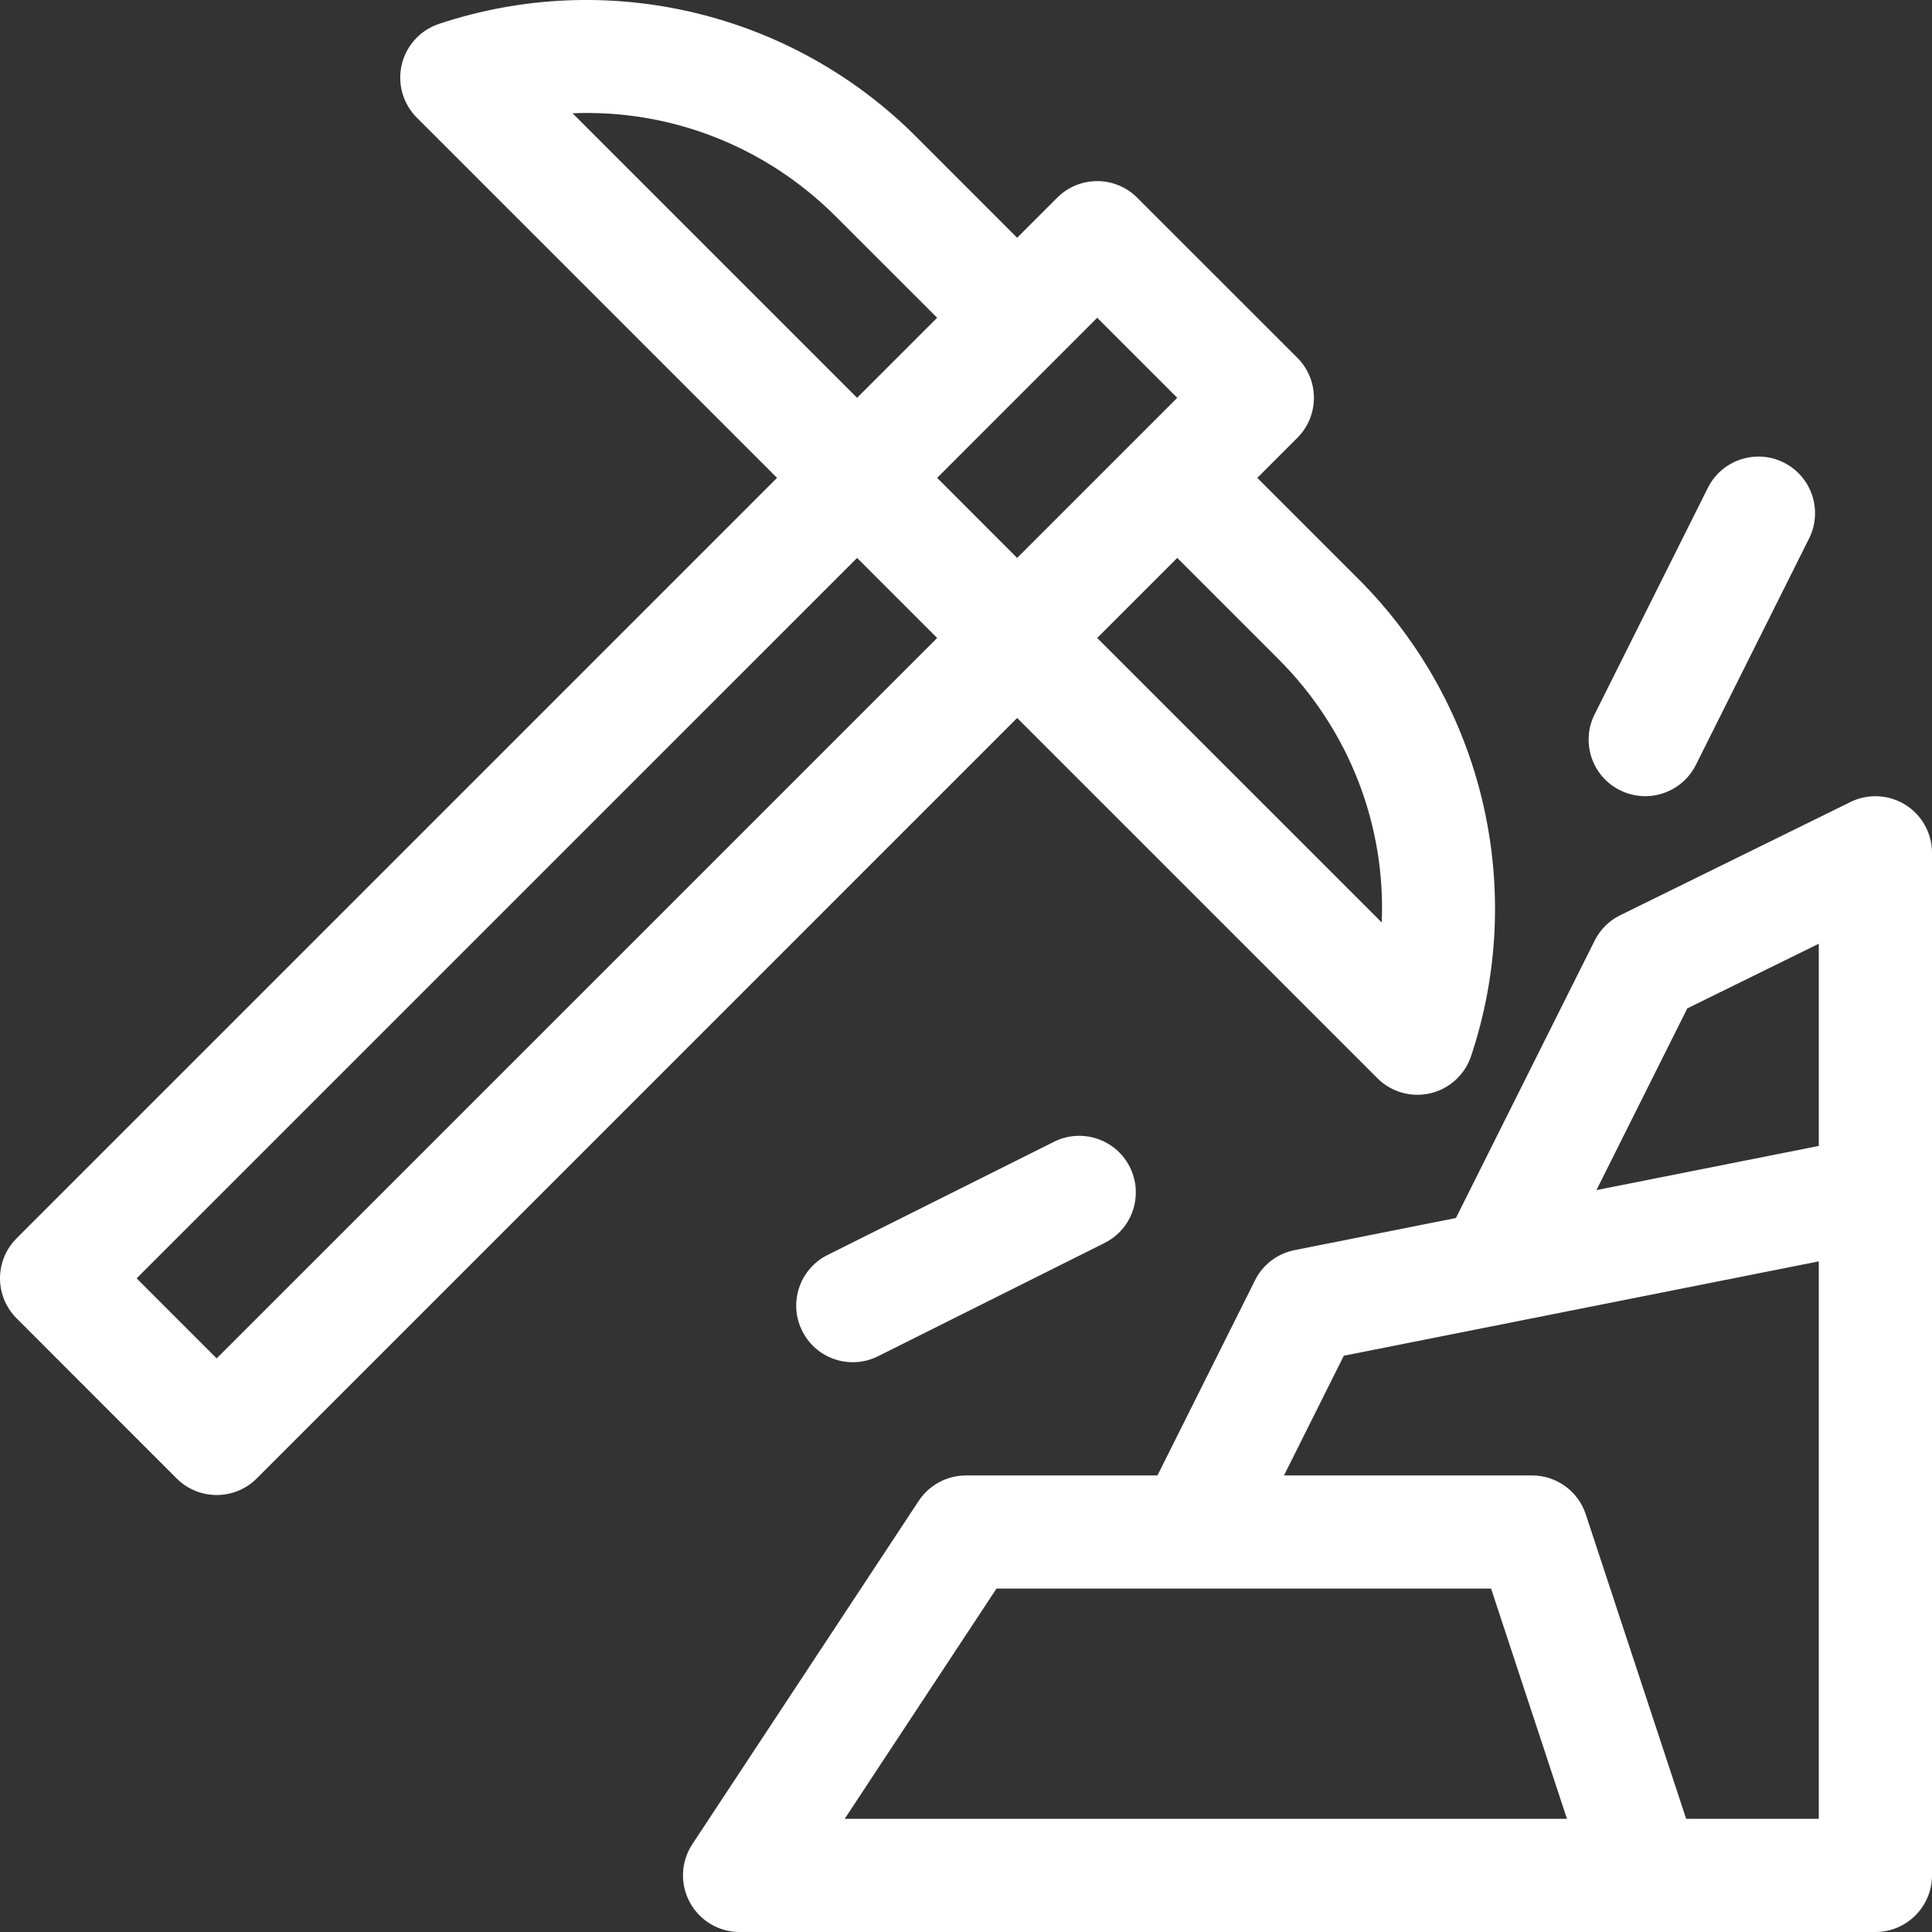
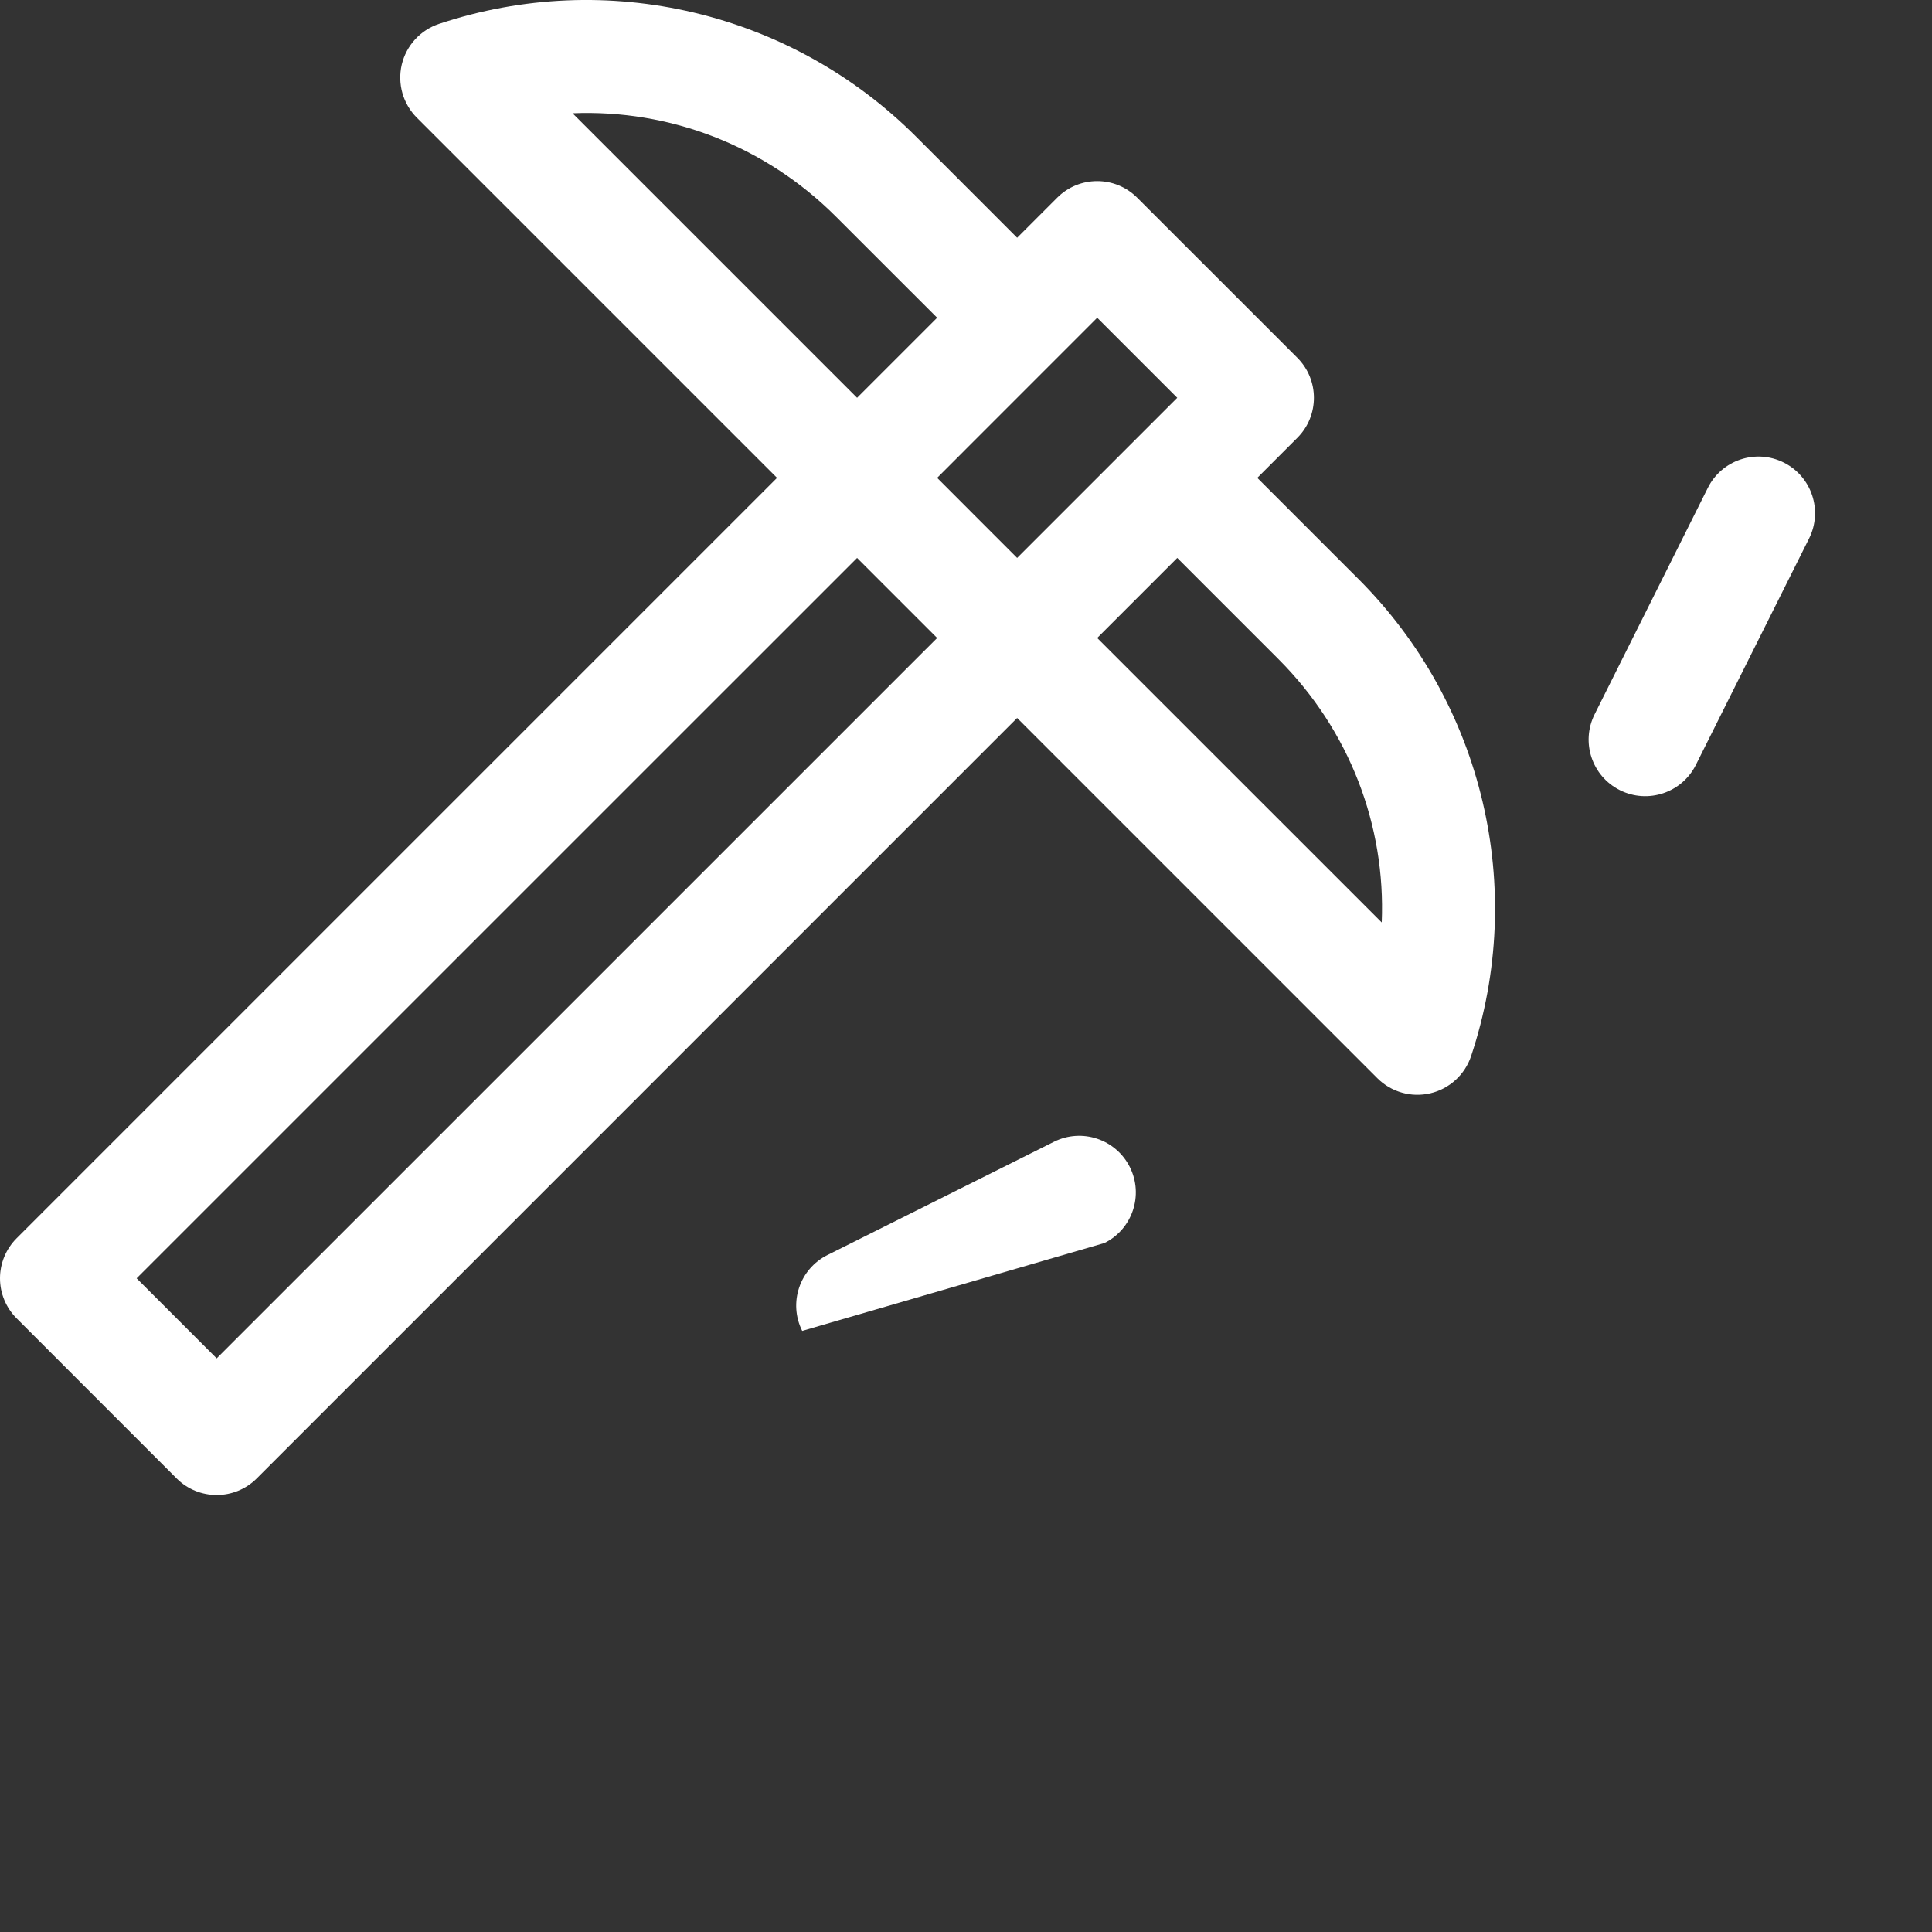
<svg xmlns="http://www.w3.org/2000/svg" width="32" height="32" viewBox="0 0 32 32" fill="none">
  <rect x="0" y="0" width="32" height="32" fill="#333333" stroke="none" />
  <g clip-path="url(#clip0_15003_94999)">
-     <path d="M31.558 13.329C31.283 13.158 30.939 13.141 30.649 13.284L26.836 15.159C26.652 15.249 26.503 15.397 26.412 15.581L24.115 20.174L21.442 20.706C21.158 20.762 20.916 20.947 20.787 21.206L19.171 24.438H16C15.685 24.438 15.391 24.596 15.217 24.859L11.467 30.546C11.277 30.834 11.261 31.203 11.425 31.507C11.588 31.811 11.905 32 12.25 32H31.062C31.58 32 32 31.58 32 31.062C32 30.138 32 15.136 32 14.125C32 13.801 31.833 13.5 31.558 13.329ZM27.947 16.702L30.125 15.631V18.98L26.442 19.712L27.947 16.702ZM13.991 30.125L16.505 26.312H24.697L25.954 30.125H13.991ZM25.375 24.438H21.267L22.258 22.455L30.125 20.892V30.125H27.928L26.265 25.081C26.139 24.697 25.78 24.438 25.375 24.438Z" fill="white" />
    <path d="M0 21.173C0 21.422 0.099 21.66 0.275 21.836L2.926 24.488C3.109 24.671 3.349 24.762 3.589 24.762C3.829 24.762 4.069 24.671 4.252 24.488L16.847 11.892L22.814 17.859C23.043 18.088 23.376 18.183 23.692 18.108C24.008 18.034 24.263 17.8 24.366 17.492C25.29 14.719 24.57 11.66 22.501 9.591L20.825 7.915L21.488 7.252C21.854 6.886 21.854 6.292 21.488 5.926L18.836 3.275C18.47 2.908 17.876 2.908 17.51 3.275L16.847 3.938L15.172 2.262C13.105 0.195 10.046 -0.529 7.27 0.396C6.962 0.499 6.729 0.754 6.654 1.07C6.58 1.387 6.674 1.719 6.904 1.949L12.87 7.915L0.275 20.51C0.099 20.686 0 20.925 0 21.173ZM21.175 10.917C22.353 12.095 22.953 13.674 22.886 15.279L18.173 10.567L19.499 9.241L21.175 10.917ZM19.499 6.589C19.287 6.801 17.161 8.927 16.847 9.241L15.522 7.915C15.753 7.684 17.812 5.624 18.173 5.263L19.499 6.589ZM13.846 3.588L15.522 5.263L14.196 6.589L9.483 1.876C11.088 1.81 12.668 2.409 13.846 3.588ZM14.196 9.241L15.522 10.567L3.589 22.499L2.263 21.173L14.196 9.241Z" fill="white" />
    <path d="M26.831 13.088C27.295 13.32 27.858 13.131 28.089 12.669L29.964 8.919C30.195 8.456 30.008 7.893 29.544 7.661C29.081 7.43 28.518 7.618 28.287 8.081L26.412 11.831C26.18 12.294 26.368 12.857 26.831 13.088Z" fill="white" />
-     <path d="M17.456 18.912L13.706 20.787C13.243 21.018 13.055 21.581 13.287 22.044C13.518 22.508 14.081 22.695 14.544 22.463L18.294 20.588C18.758 20.357 18.945 19.794 18.714 19.331C18.482 18.868 17.919 18.68 17.456 18.912Z" fill="white" />
+     <path d="M17.456 18.912L13.706 20.787C13.243 21.018 13.055 21.581 13.287 22.044L18.294 20.588C18.758 20.357 18.945 19.794 18.714 19.331C18.482 18.868 17.919 18.68 17.456 18.912Z" fill="white" />
  </g>
  <defs>
    <clipPath id="clip0_15003_94999">
      <rect width="32" height="32" fill="white" />
    </clipPath>
  </defs>
</svg>